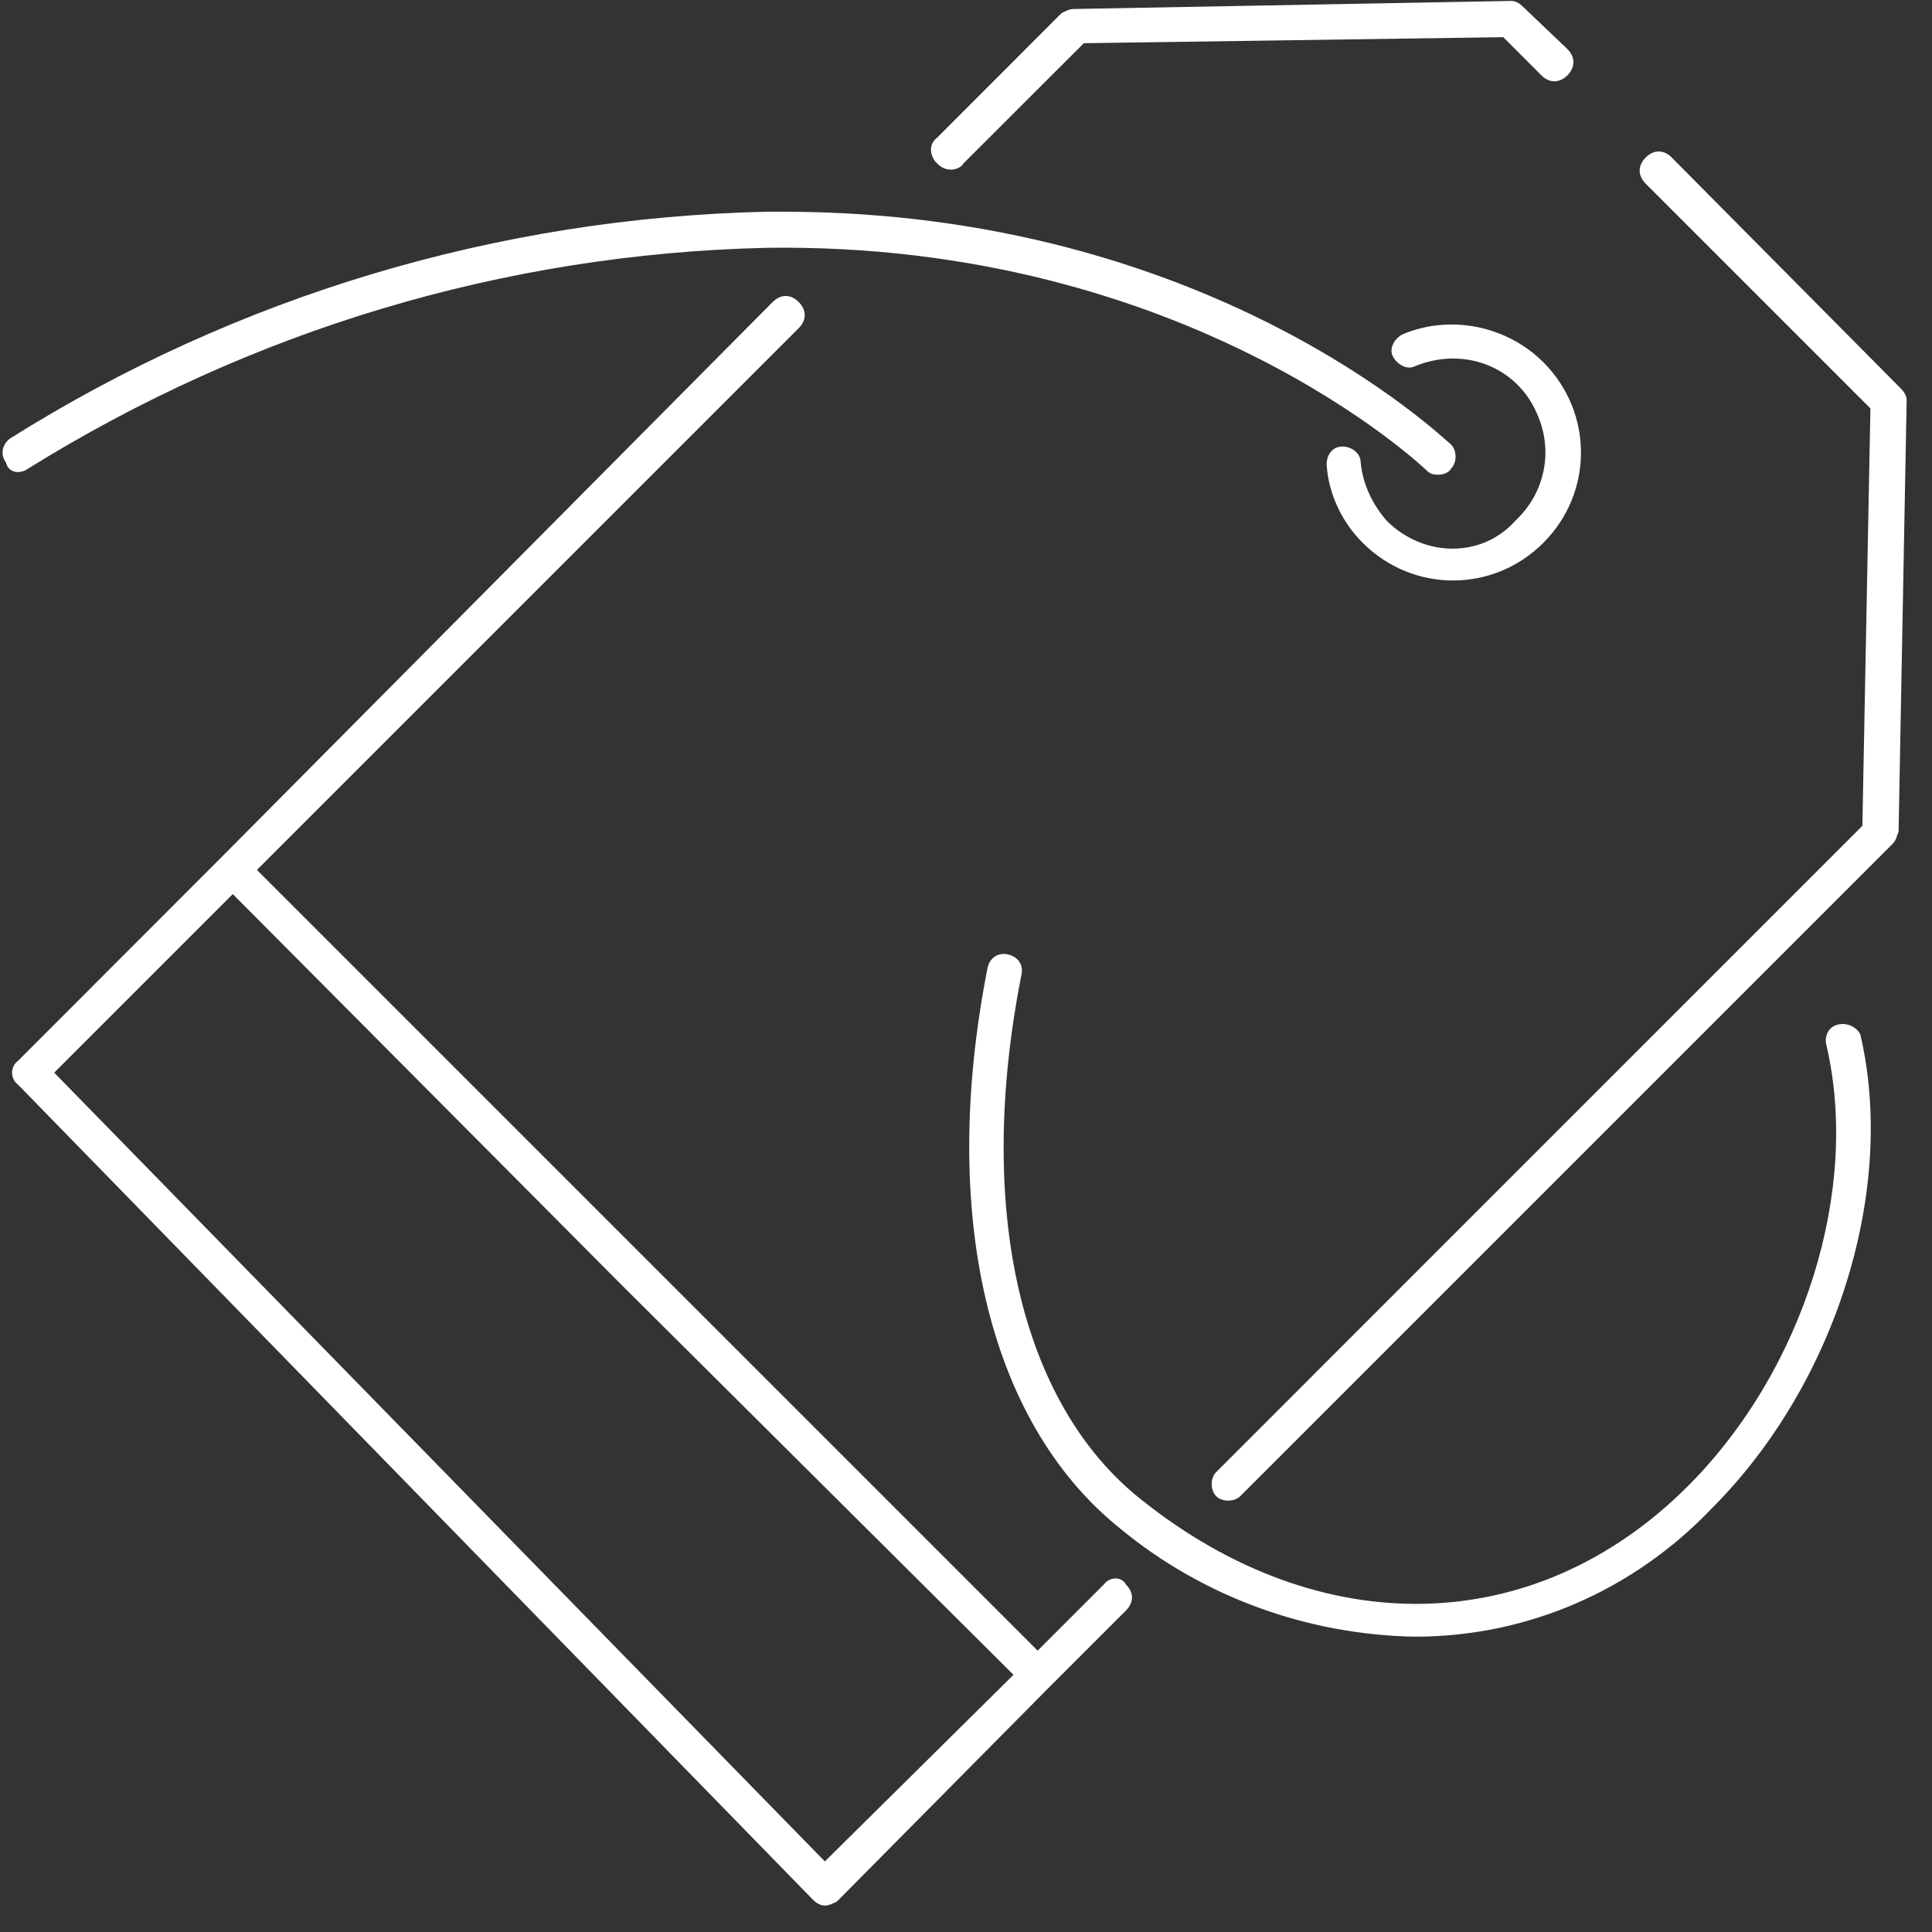
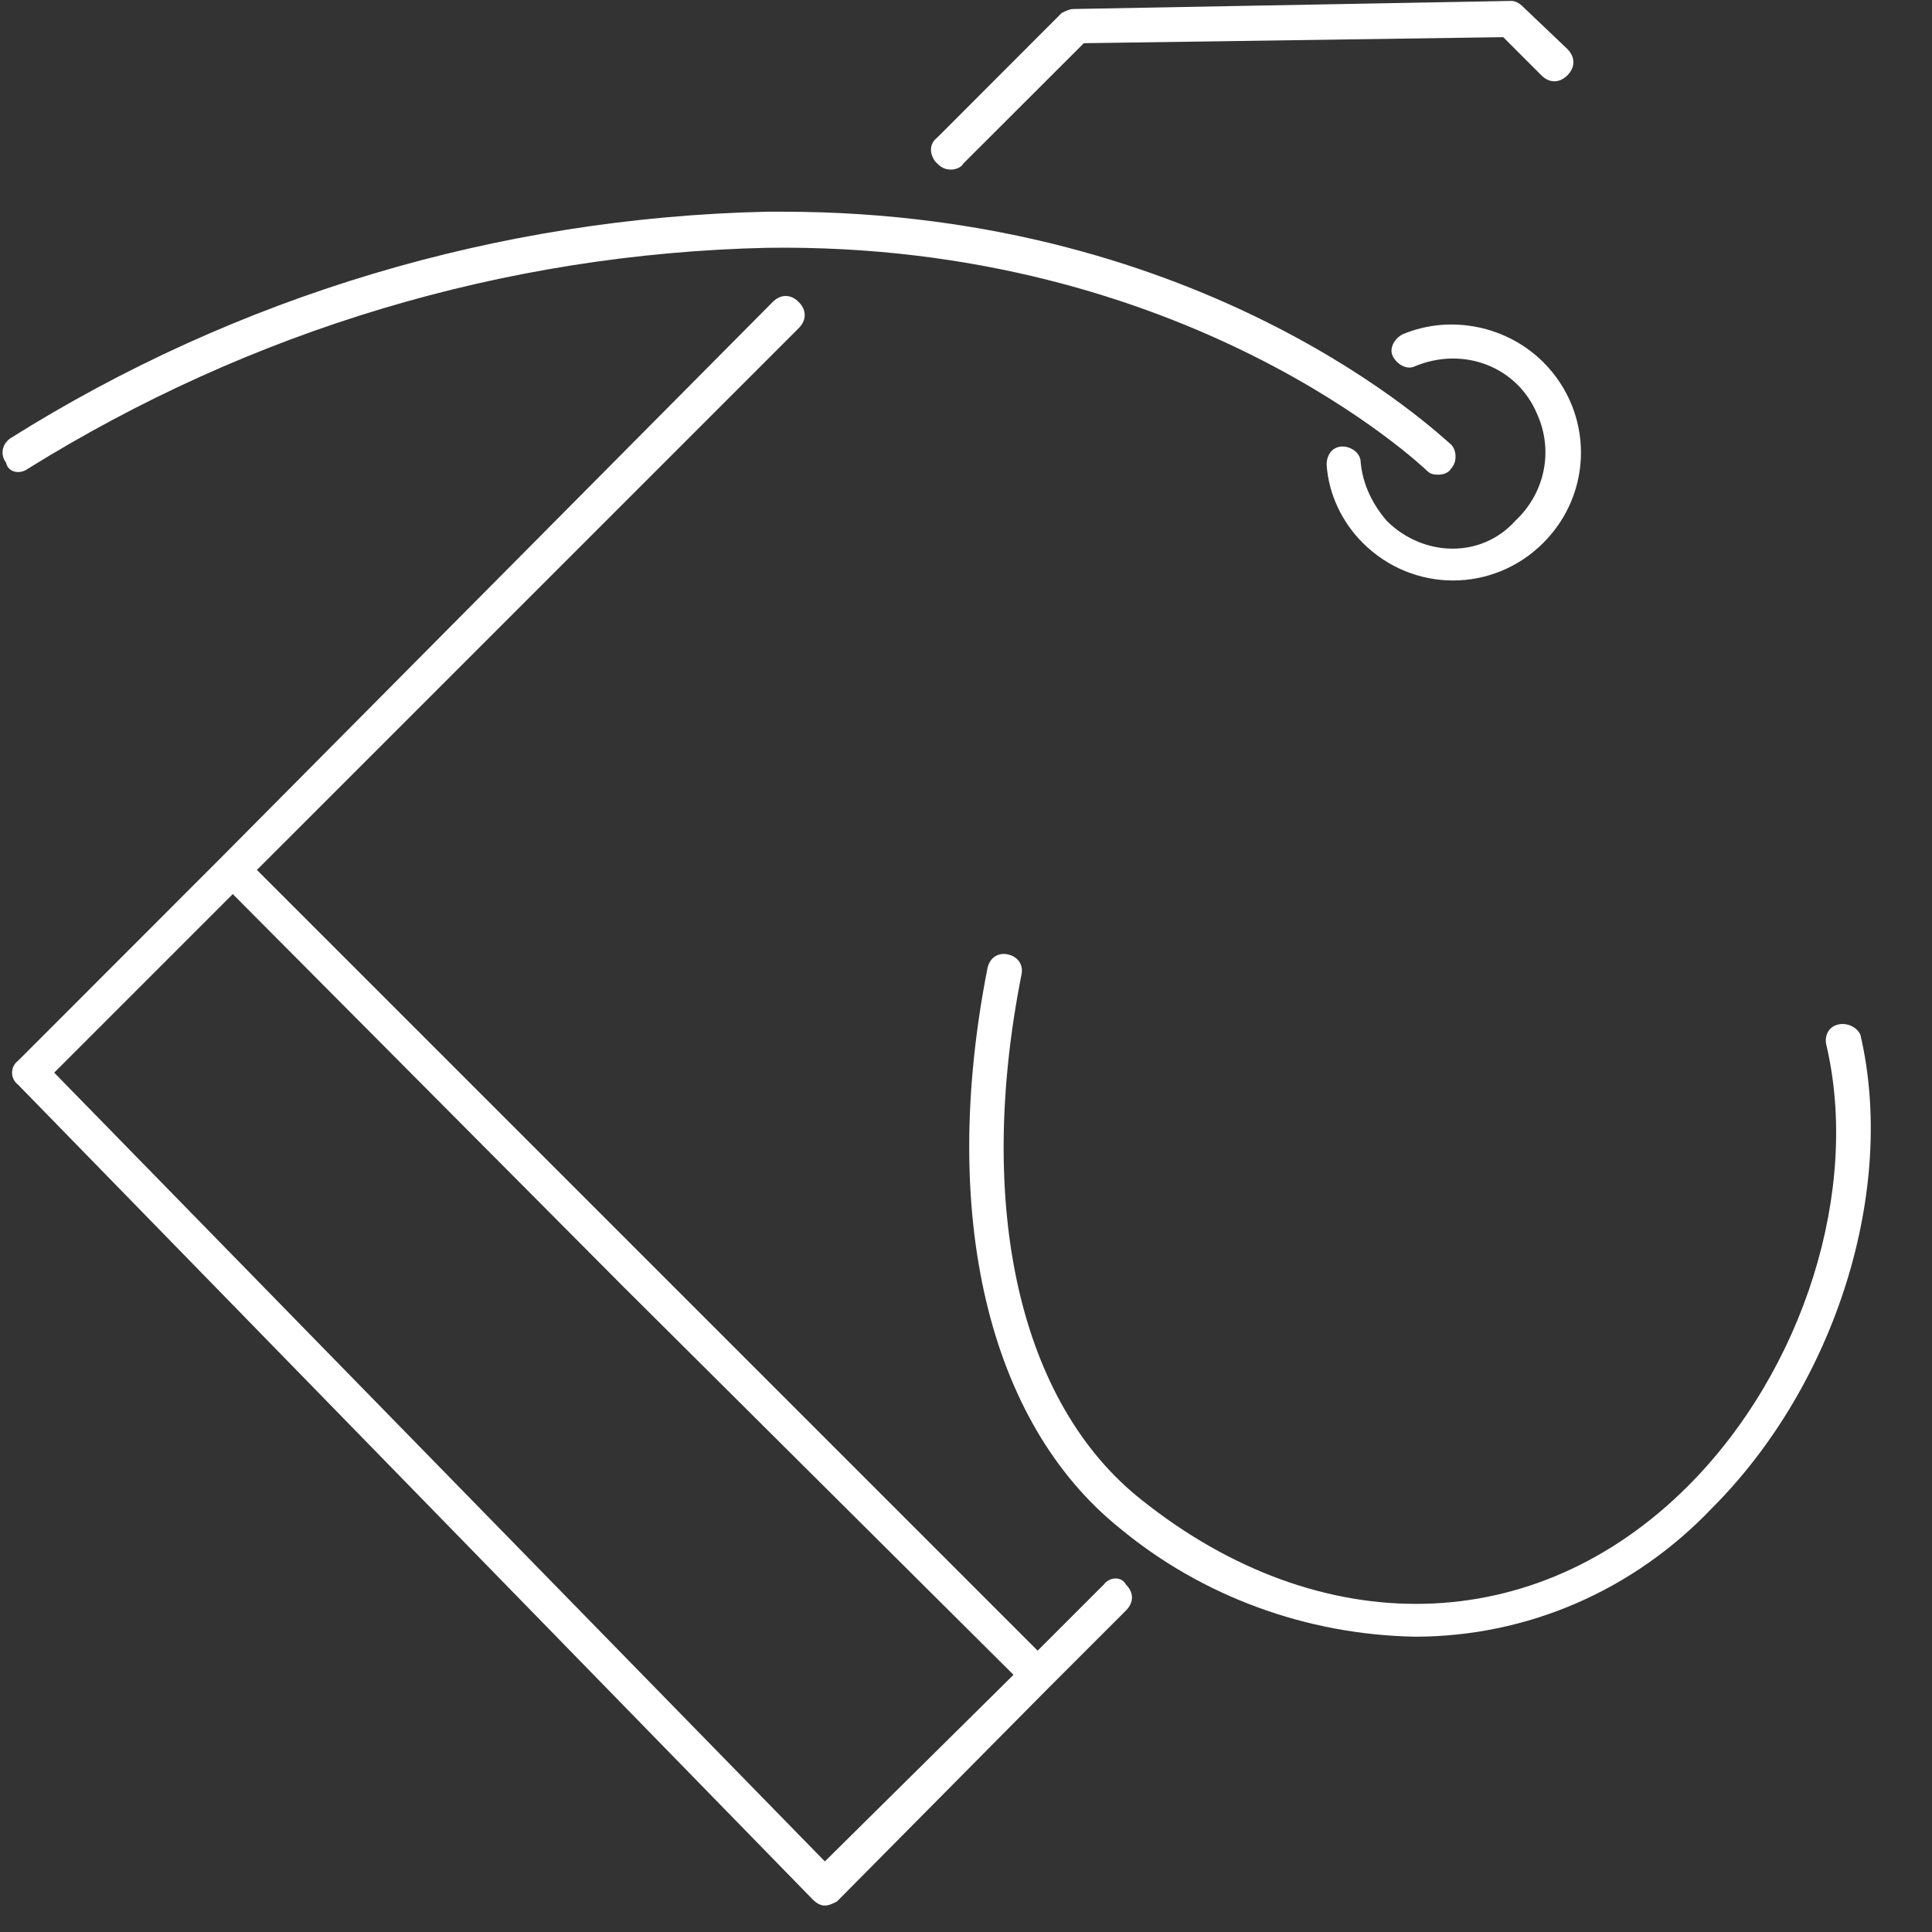
<svg xmlns="http://www.w3.org/2000/svg" width="75" zoomAndPan="magnify" viewBox="0 0 56.25 56.25" height="75" preserveAspectRatio="xMidYMid meet" version="1.0">
  <rect x="0" y="0" width="56.25" height="56.25" fill="#333333" stroke="none" />
  <defs>
    <clipPath id="496488662f">
      <path d="M 35 4 L 55.512 4 L 55.512 44 L 35 44 Z M 35 4 " clip-rule="nonzero" />
    </clipPath>
    <clipPath id="426f033fbf">
      <path d="M 0 8 L 33 8 L 33 55.512 L 0 55.512 Z M 0 8 " clip-rule="nonzero" />
    </clipPath>
  </defs>
  <g clip-path="url(#496488662f)">
-     <path fill="#ffffff" d="M 55.336 11.305 L 48.672 4.586 C 48.441 4.352 48.148 4.352 47.914 4.586 C 47.68 4.82 47.68 5.113 47.914 5.348 L 54.457 11.891 L 54.223 24.043 L 35.41 42.859 C 35.234 43.035 35.234 43.387 35.41 43.562 C 35.586 43.734 35.934 43.734 36.109 43.562 L 55.102 24.57 C 55.219 24.453 55.219 24.336 55.277 24.219 L 55.512 11.656 C 55.512 11.539 55.453 11.422 55.336 11.305 Z M 55.336 11.305 " fill-opacity="1" fill-rule="nonzero" />
-   </g>
+     </g>
  <g clip-path="url(#426f033fbf)">
    <path fill="#ffffff" d="M 32.137 46.133 L 30.211 48.059 L 7.48 25.328 L 23.254 9.555 C 23.488 9.32 23.488 9.027 23.254 8.793 C 23.023 8.559 22.73 8.559 22.496 8.793 L 6.426 24.98 L 0.527 30.883 C 0.293 31.055 0.293 31.406 0.527 31.582 L 23.664 55.305 C 23.781 55.422 23.898 55.48 24.016 55.48 C 24.133 55.48 24.25 55.422 24.367 55.363 L 30.5 49.172 L 32.781 46.891 C 33.016 46.656 33.016 46.367 32.781 46.133 C 32.664 45.898 32.312 45.898 32.137 46.133 Z M 24.016 54.195 L 1.578 31.23 L 6.777 26.031 L 18.113 37.426 L 29.508 48.762 Z M 24.016 54.195 " fill-opacity="1" fill-rule="nonzero" />
  </g>
  <path fill="#ffffff" d="M 27.695 4.938 C 27.812 4.938 27.988 4.879 28.047 4.762 L 31.555 1.258 L 43.766 1.082 L 44.875 2.191 C 45.109 2.426 45.402 2.426 45.637 2.191 C 45.867 1.957 45.867 1.664 45.637 1.43 L 44.348 0.203 C 44.234 0.086 44.117 0.027 44 0.027 L 31.262 0.262 C 31.145 0.262 31.027 0.32 30.91 0.379 L 27.289 4.004 C 27.055 4.18 27.055 4.469 27.23 4.703 C 27.23 4.703 27.289 4.762 27.289 4.762 C 27.406 4.879 27.52 4.938 27.695 4.938 Z M 27.695 4.938 " fill-opacity="1" fill-rule="nonzero" />
  <path fill="#ffffff" d="M 40.375 15.164 C 39.969 14.695 39.676 14.109 39.617 13.469 C 39.617 13.176 39.324 13 39.09 13 C 38.797 13 38.625 13.234 38.625 13.527 C 38.68 14.402 39.09 15.223 39.676 15.805 C 41.137 17.266 43.473 17.266 44.934 15.805 C 46.395 14.344 46.395 12.008 44.934 10.547 C 43.883 9.496 42.246 9.145 40.844 9.73 C 40.609 9.844 40.434 10.137 40.551 10.371 C 40.668 10.605 40.961 10.781 41.195 10.664 C 42.598 10.078 44.176 10.664 44.758 12.066 C 45.227 13.117 44.992 14.344 44.117 15.164 C 43.121 16.273 41.43 16.215 40.375 15.164 Z M 40.375 15.164 " fill-opacity="1" fill-rule="nonzero" />
  <path fill="#ffffff" d="M 53.523 29.828 C 53.23 29.887 53.113 30.18 53.172 30.414 C 54.164 34.621 52.531 39.879 49.141 43.27 C 44.699 47.711 38.449 47.824 33.246 43.676 C 29.684 40.871 28.398 35.148 29.742 28.367 C 29.801 28.078 29.625 27.844 29.332 27.785 C 29.039 27.727 28.809 27.902 28.75 28.191 C 27.348 35.32 28.75 41.398 32.605 44.496 C 35 46.48 38.039 47.594 41.195 47.652 C 44.465 47.652 47.562 46.309 49.844 43.91 C 53.465 40.289 55.219 34.621 54.164 30.121 C 54.051 29.887 53.758 29.77 53.523 29.828 Z M 53.523 29.828 " fill-opacity="1" fill-rule="nonzero" />
  <path fill="#ffffff" d="M 0.816 13.645 C 7.305 9.613 14.668 7.391 22.32 7.215 C 34.59 7.039 41.484 13.645 41.543 13.703 C 41.66 13.82 41.777 13.82 41.895 13.82 C 42.012 13.82 42.188 13.762 42.246 13.645 C 42.422 13.469 42.422 13.117 42.246 12.941 C 41.953 12.707 35.176 6.164 22.789 6.164 L 22.32 6.164 C 14.492 6.34 6.895 8.617 0.293 12.766 C 0.059 12.941 0 13.234 0.176 13.469 C 0.234 13.762 0.586 13.82 0.816 13.645 Z M 0.816 13.645 " fill-opacity="1" fill-rule="nonzero" />
</svg>